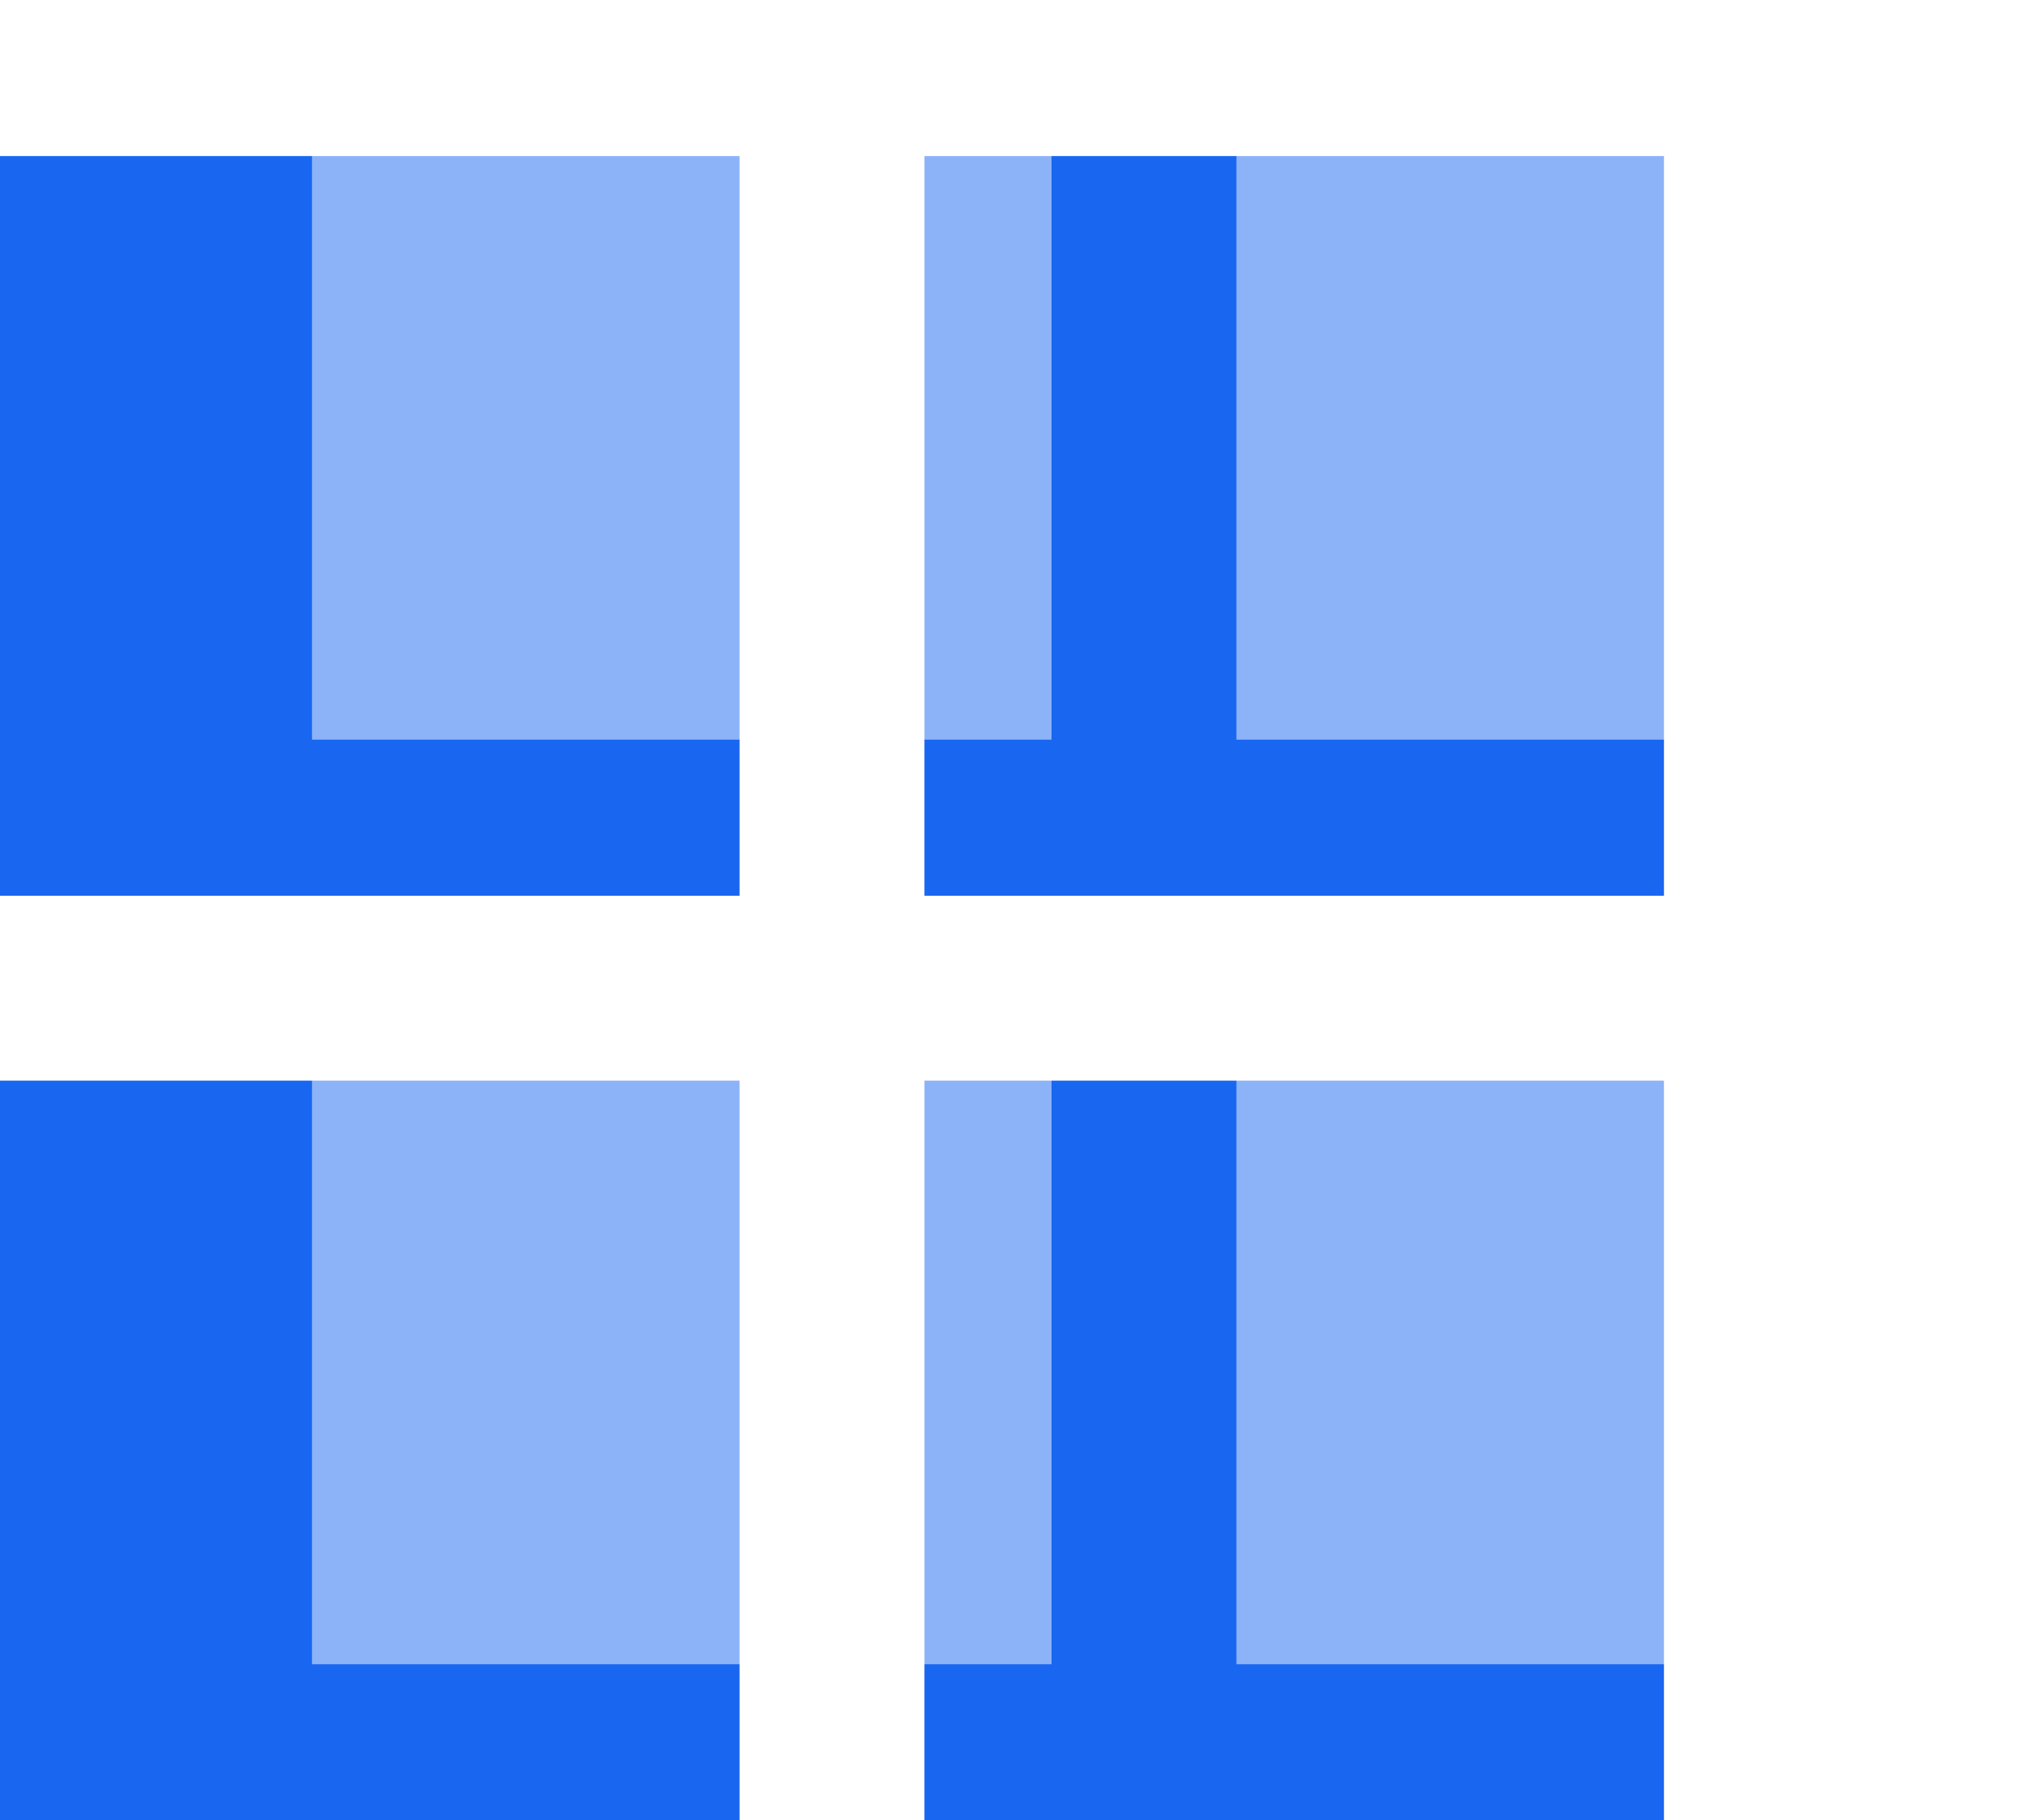
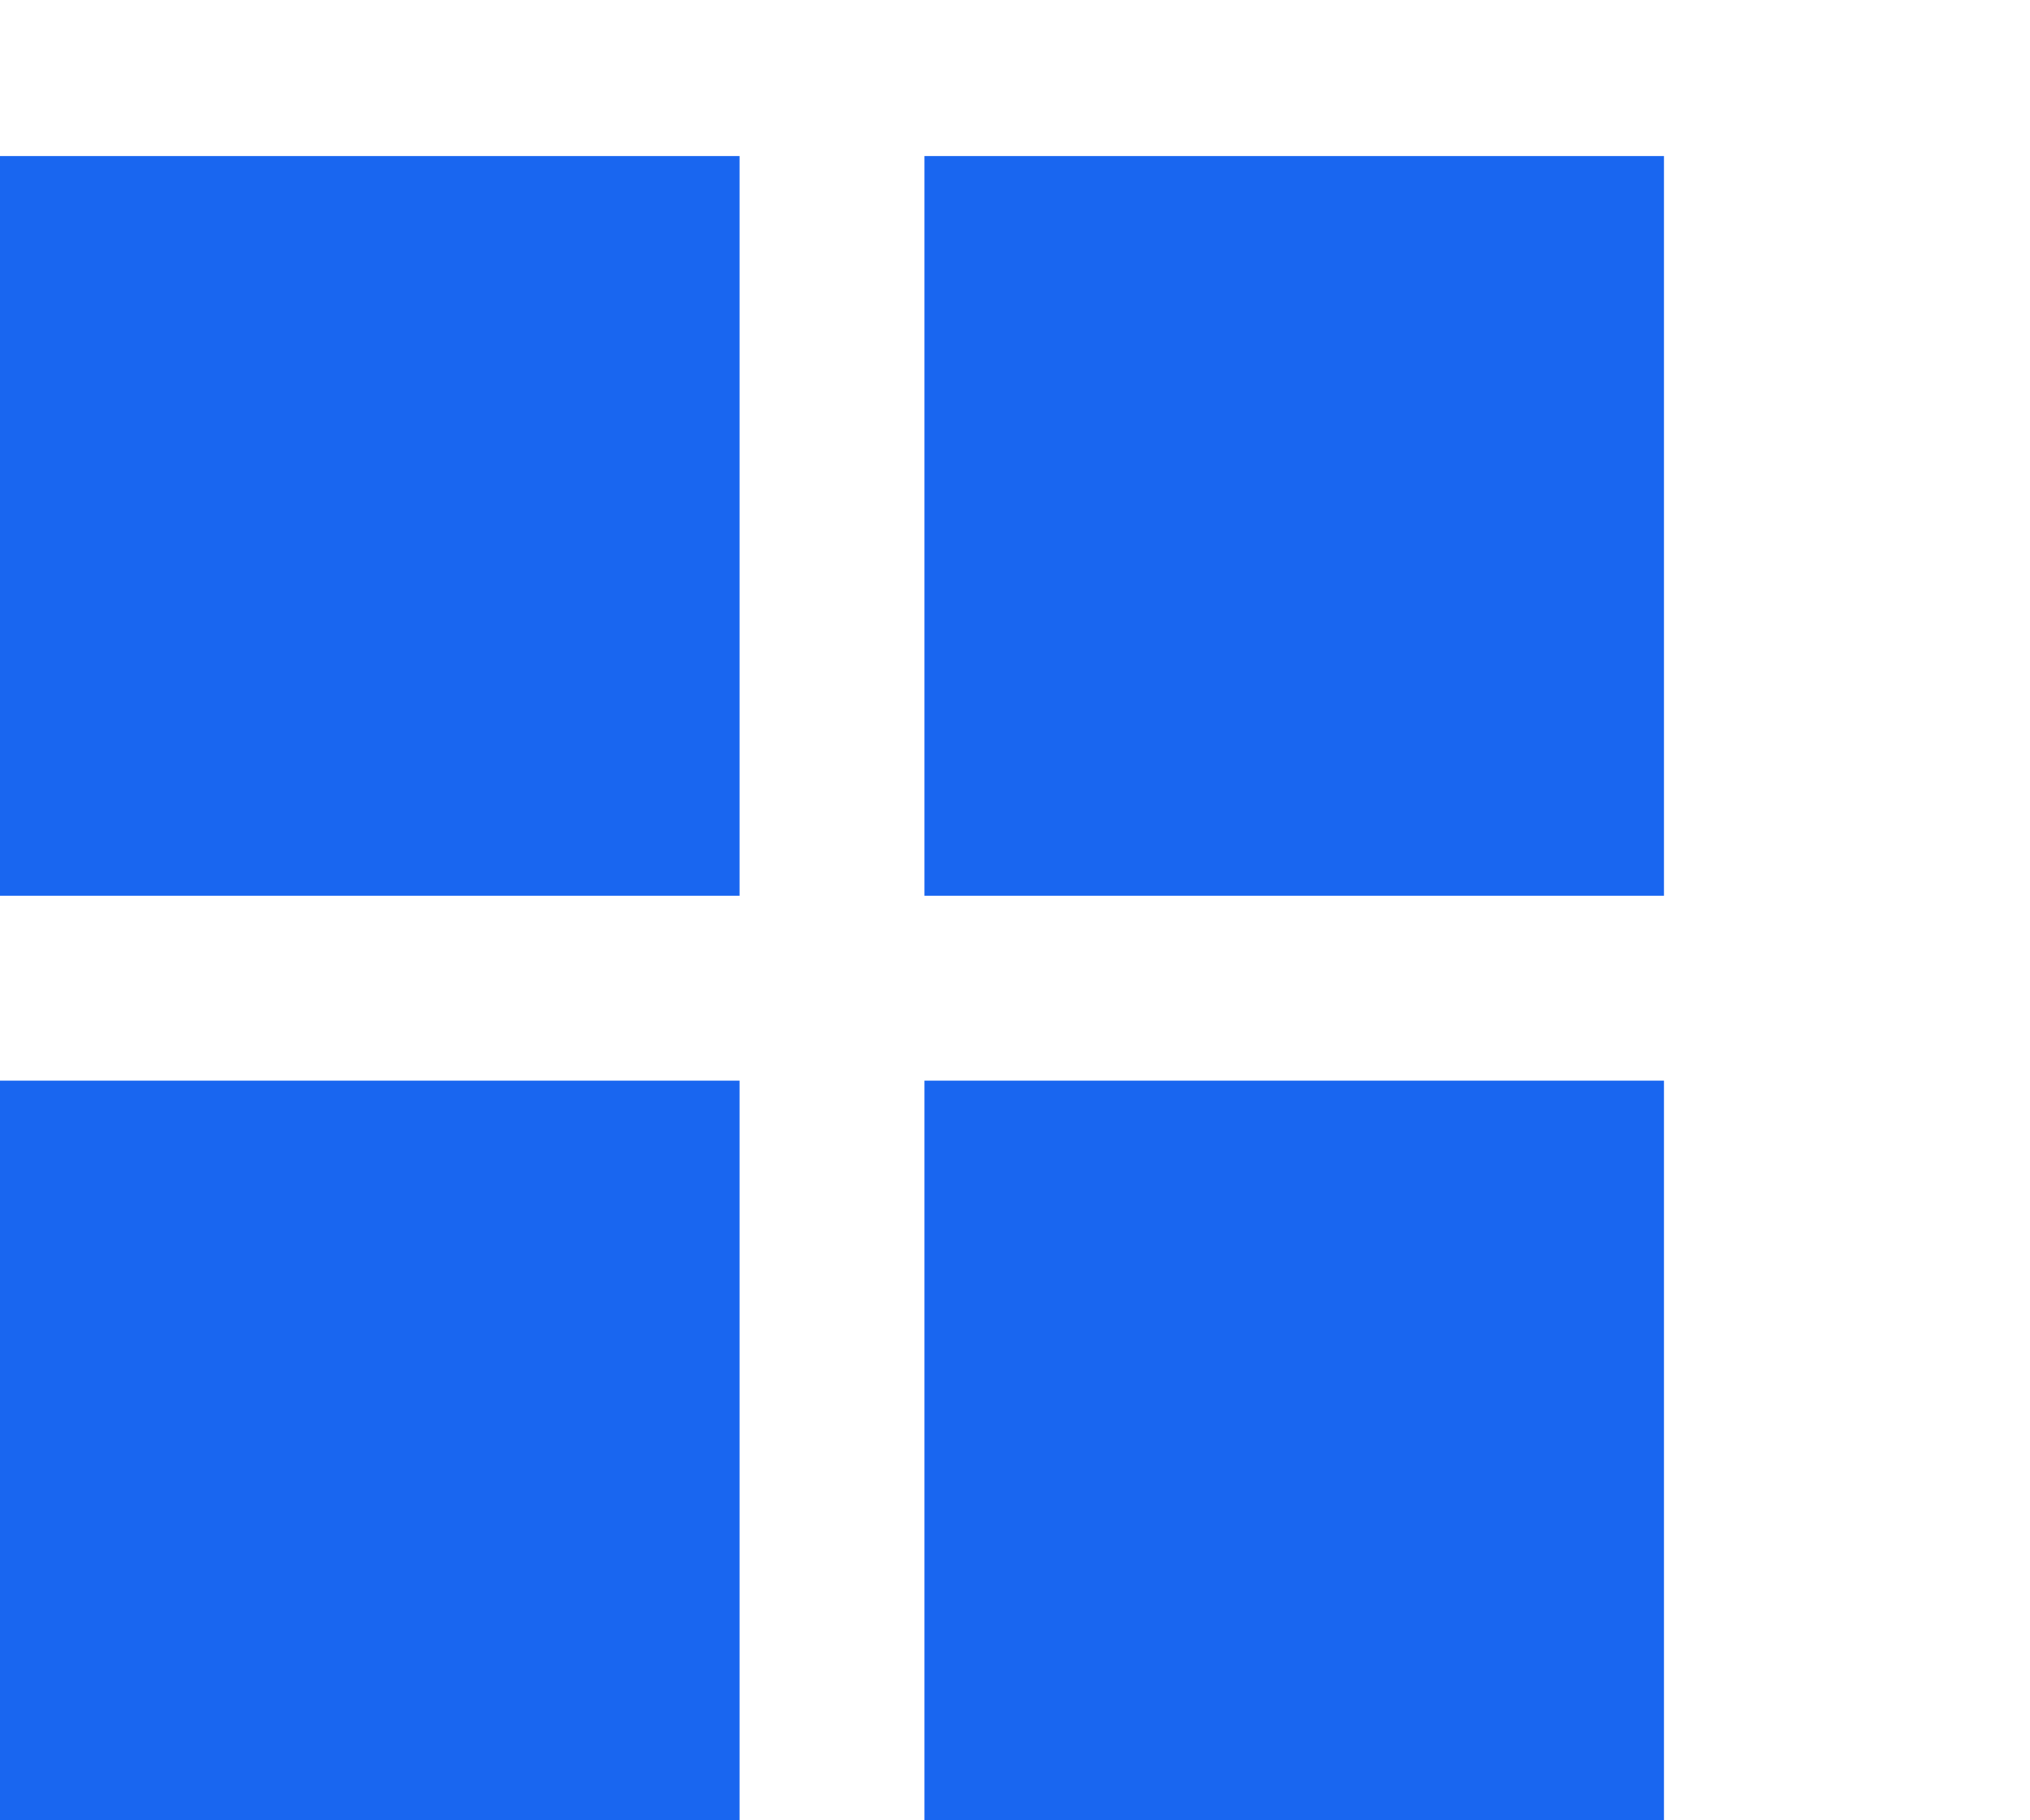
<svg xmlns="http://www.w3.org/2000/svg" width="29" height="26" viewBox="0 0 29 26" fill="none">
  <path d="M0 2.229H10.565V12.794H0V2.229ZM0 15.435H10.565V26H0V15.435ZM13.206 2.229H23.771V12.794H13.206V2.229ZM13.206 15.435H23.771V26H13.206V15.435Z" fill="#1966F0" />
  <g filter="url(#filter0_b_2643_13764)">
-     <path d="M4.457 0H15.022V10.565H4.457V0ZM4.457 13.206H15.022V23.771H4.457V13.206ZM17.663 0H28.229V10.565H17.663V0ZM17.663 13.206H28.229V23.771H17.663V13.206Z" fill="white" fill-opacity="0.5" />
-   </g>
+     </g>
  <defs>
    <filter id="filter0_b_2643_13764" x="-7.543" y="-12" width="47.77" height="47.772" filterUnits="userSpaceOnUse" color-interpolation-filters="sRGB">
      <feFlood flood-opacity="0" result="BackgroundImageFix" />
      <feGaussianBlur in="BackgroundImageFix" stdDeviation="6" />
      <feComposite in2="SourceAlpha" operator="in" result="effect1_backgroundBlur_2643_13764" />
      <feBlend mode="normal" in="SourceGraphic" in2="effect1_backgroundBlur_2643_13764" result="shape" />
    </filter>
  </defs>
</svg>